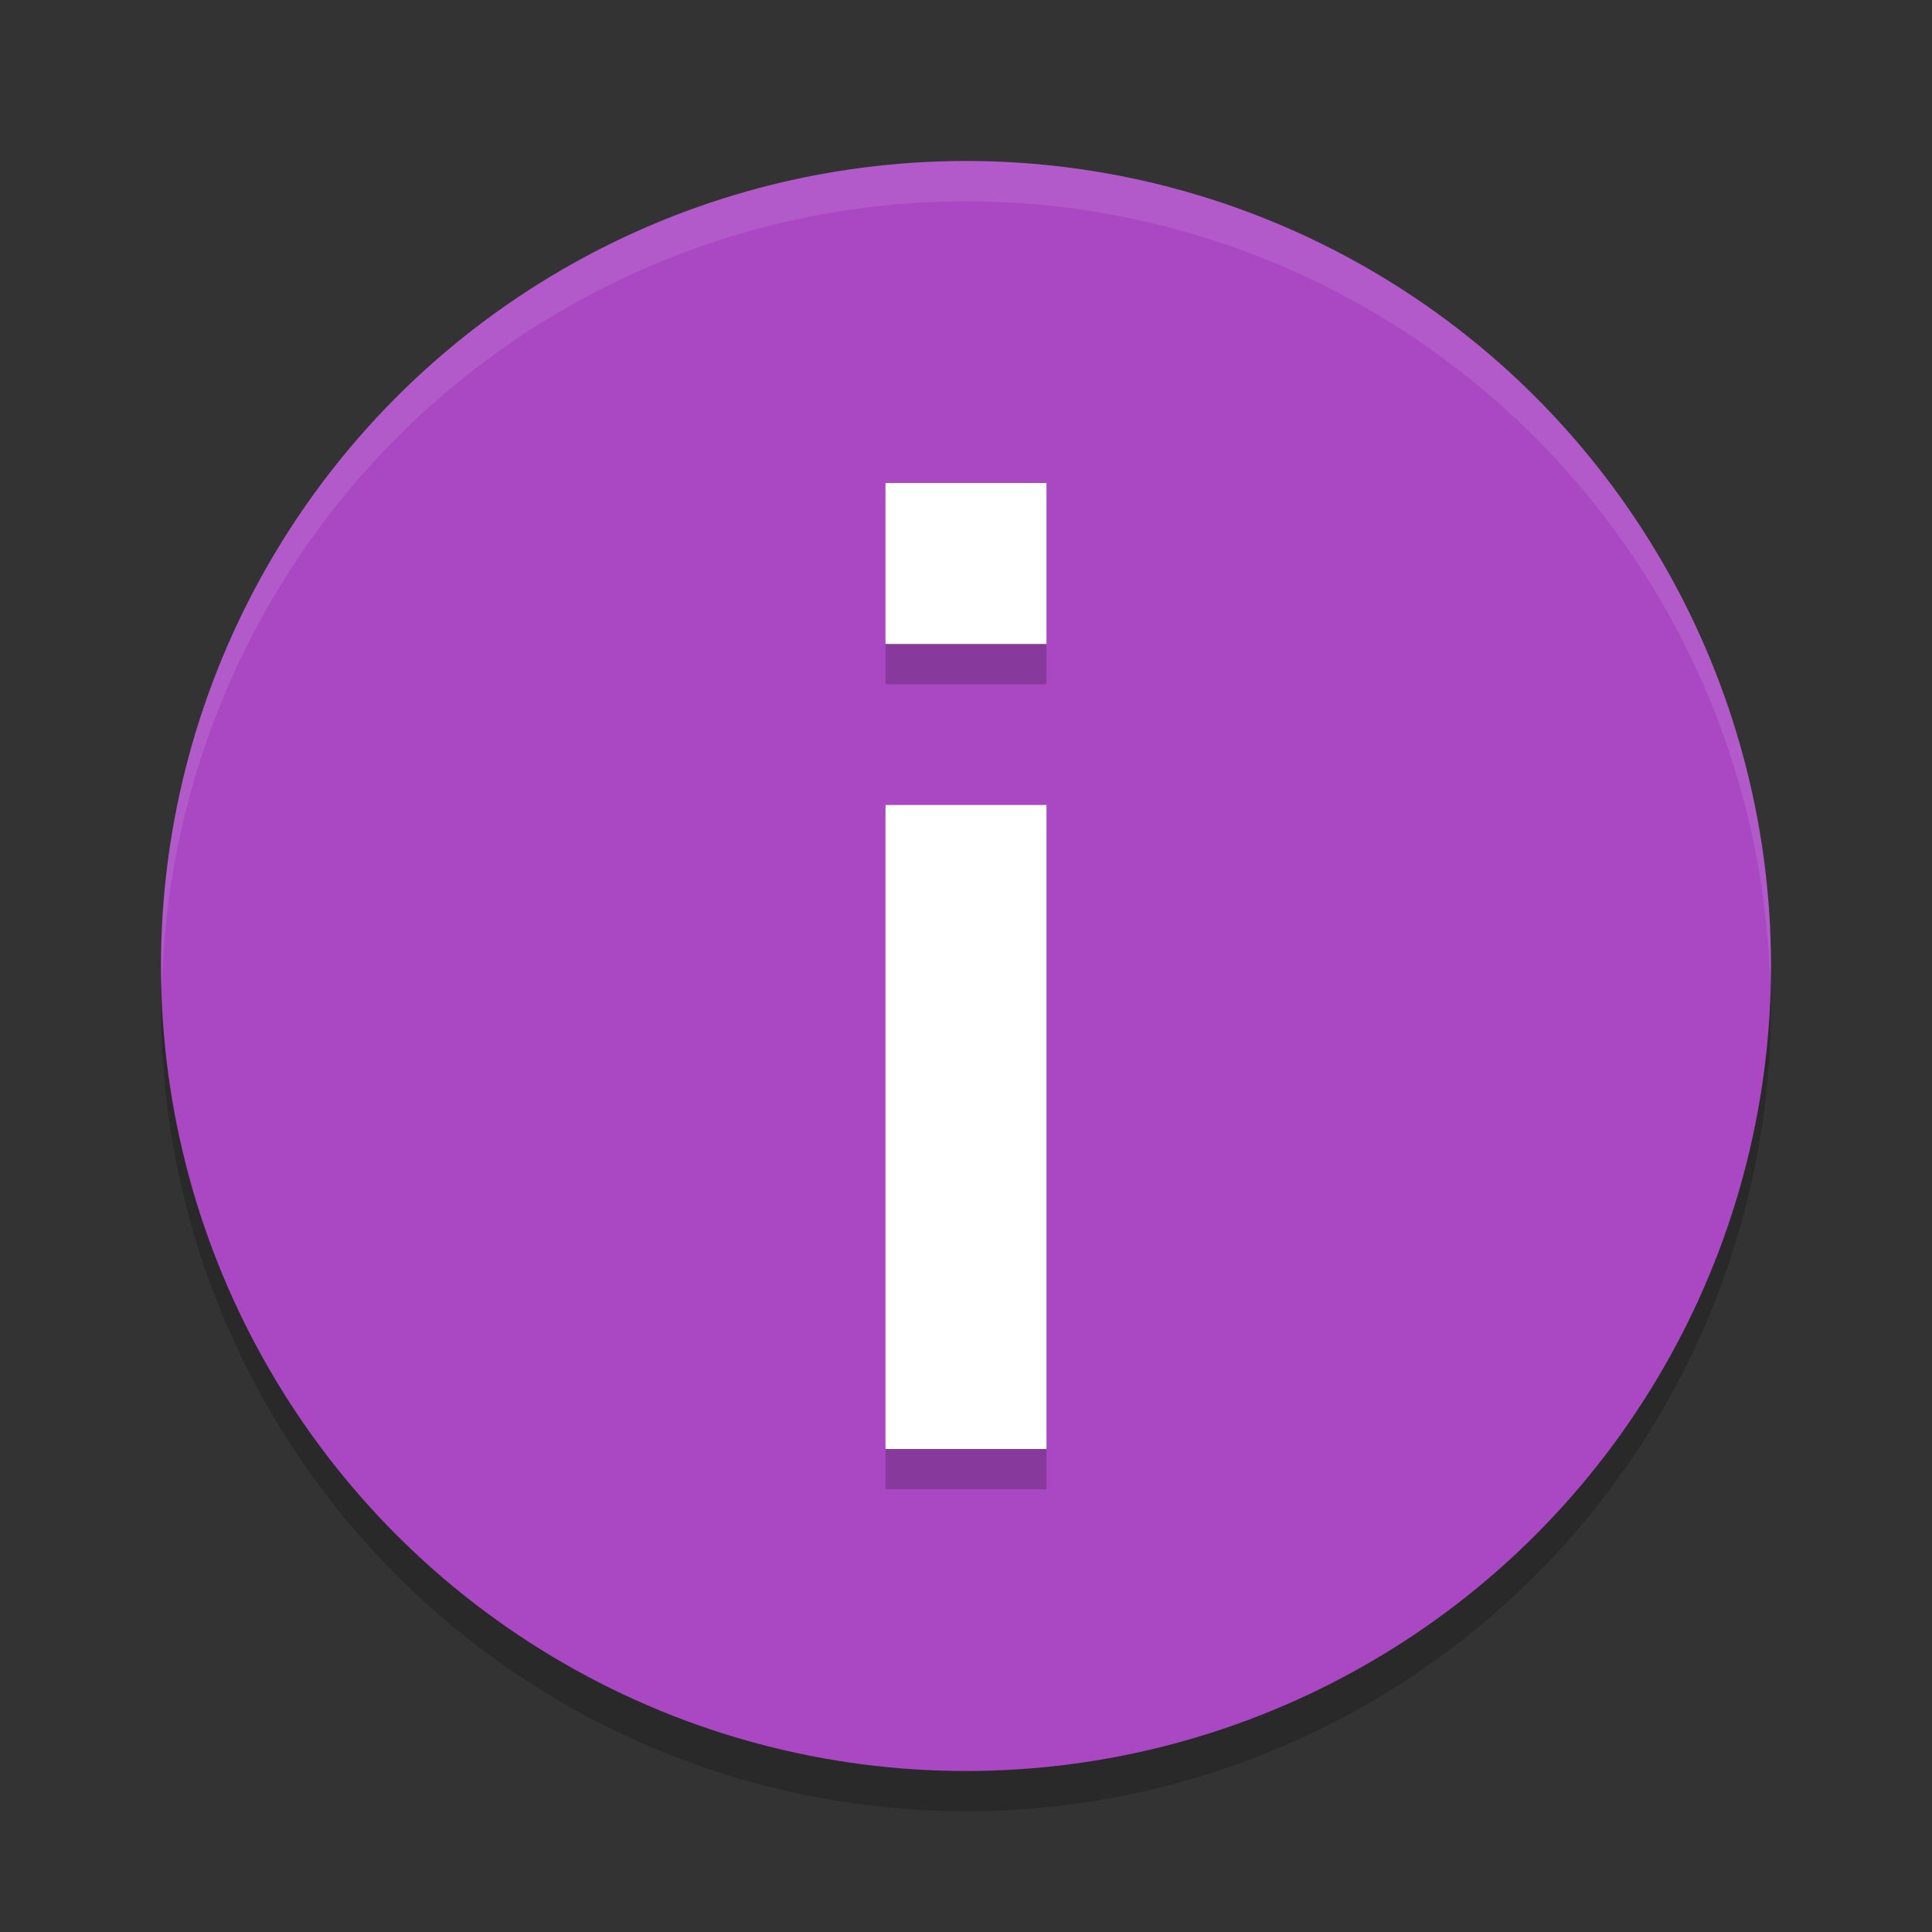
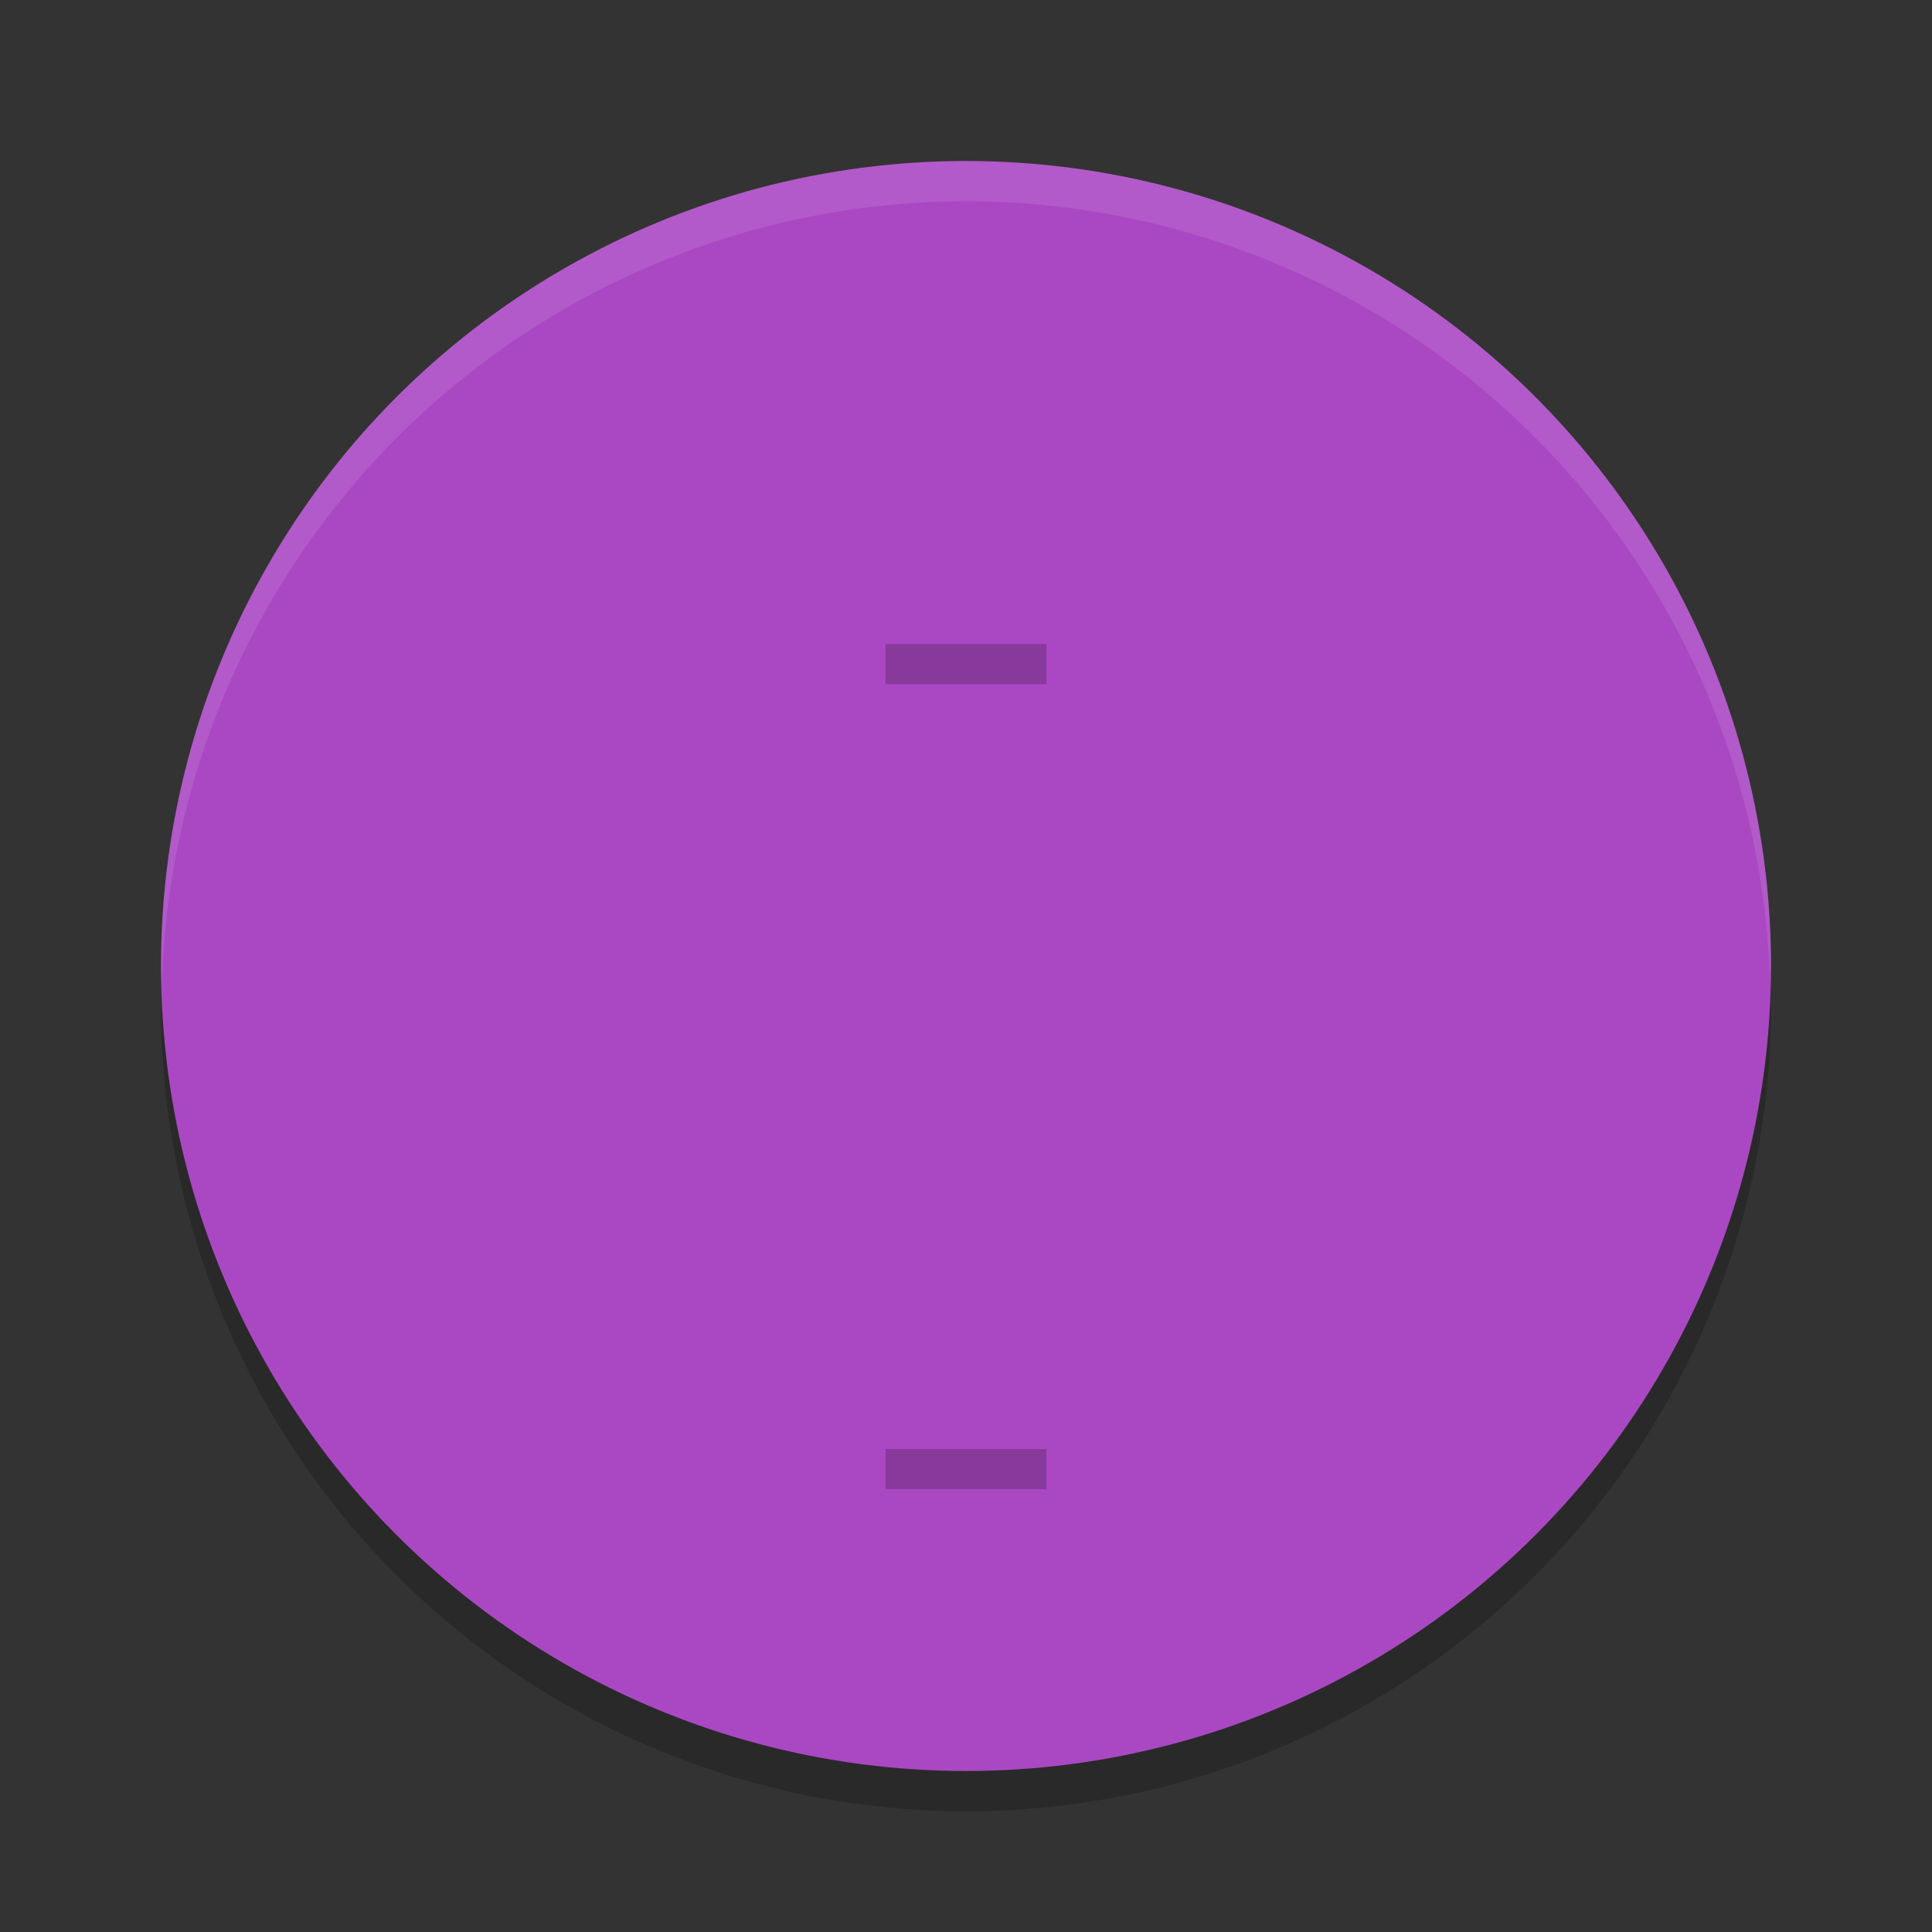
<svg xmlns="http://www.w3.org/2000/svg" width="24" height="24" version="1">
  <rect width="100%" height="100%" fill="#333333" stroke="none" />
  <circle style="opacity:0.2" cx="12" cy="12.5" r="10" />
  <circle style="fill:#aa48c3" cx="12" cy="12" r="10" />
-   <path style="fill:#ffffff" d="m 11,6 v 2 h 2 V 6 Z m 0,4 v 8 h 2 v -8 z" />
  <path style="opacity:0.1;fill:#ffffff" d="M 12,2 A 10,10 0 0 0 2,12 10,10 0 0 0 2.011,12.291 10,10 0 0 1 12,2.5 10,10 0 0 1 21.989,12.209 10,10 0 0 0 22,12 10,10 0 0 0 12,2 Z" />
  <path style="opacity:0.2" d="m 11,8 v 0.5 h 2 V 8 Z m 0,10 v 0.5 h 2 V 18 Z" />
</svg>